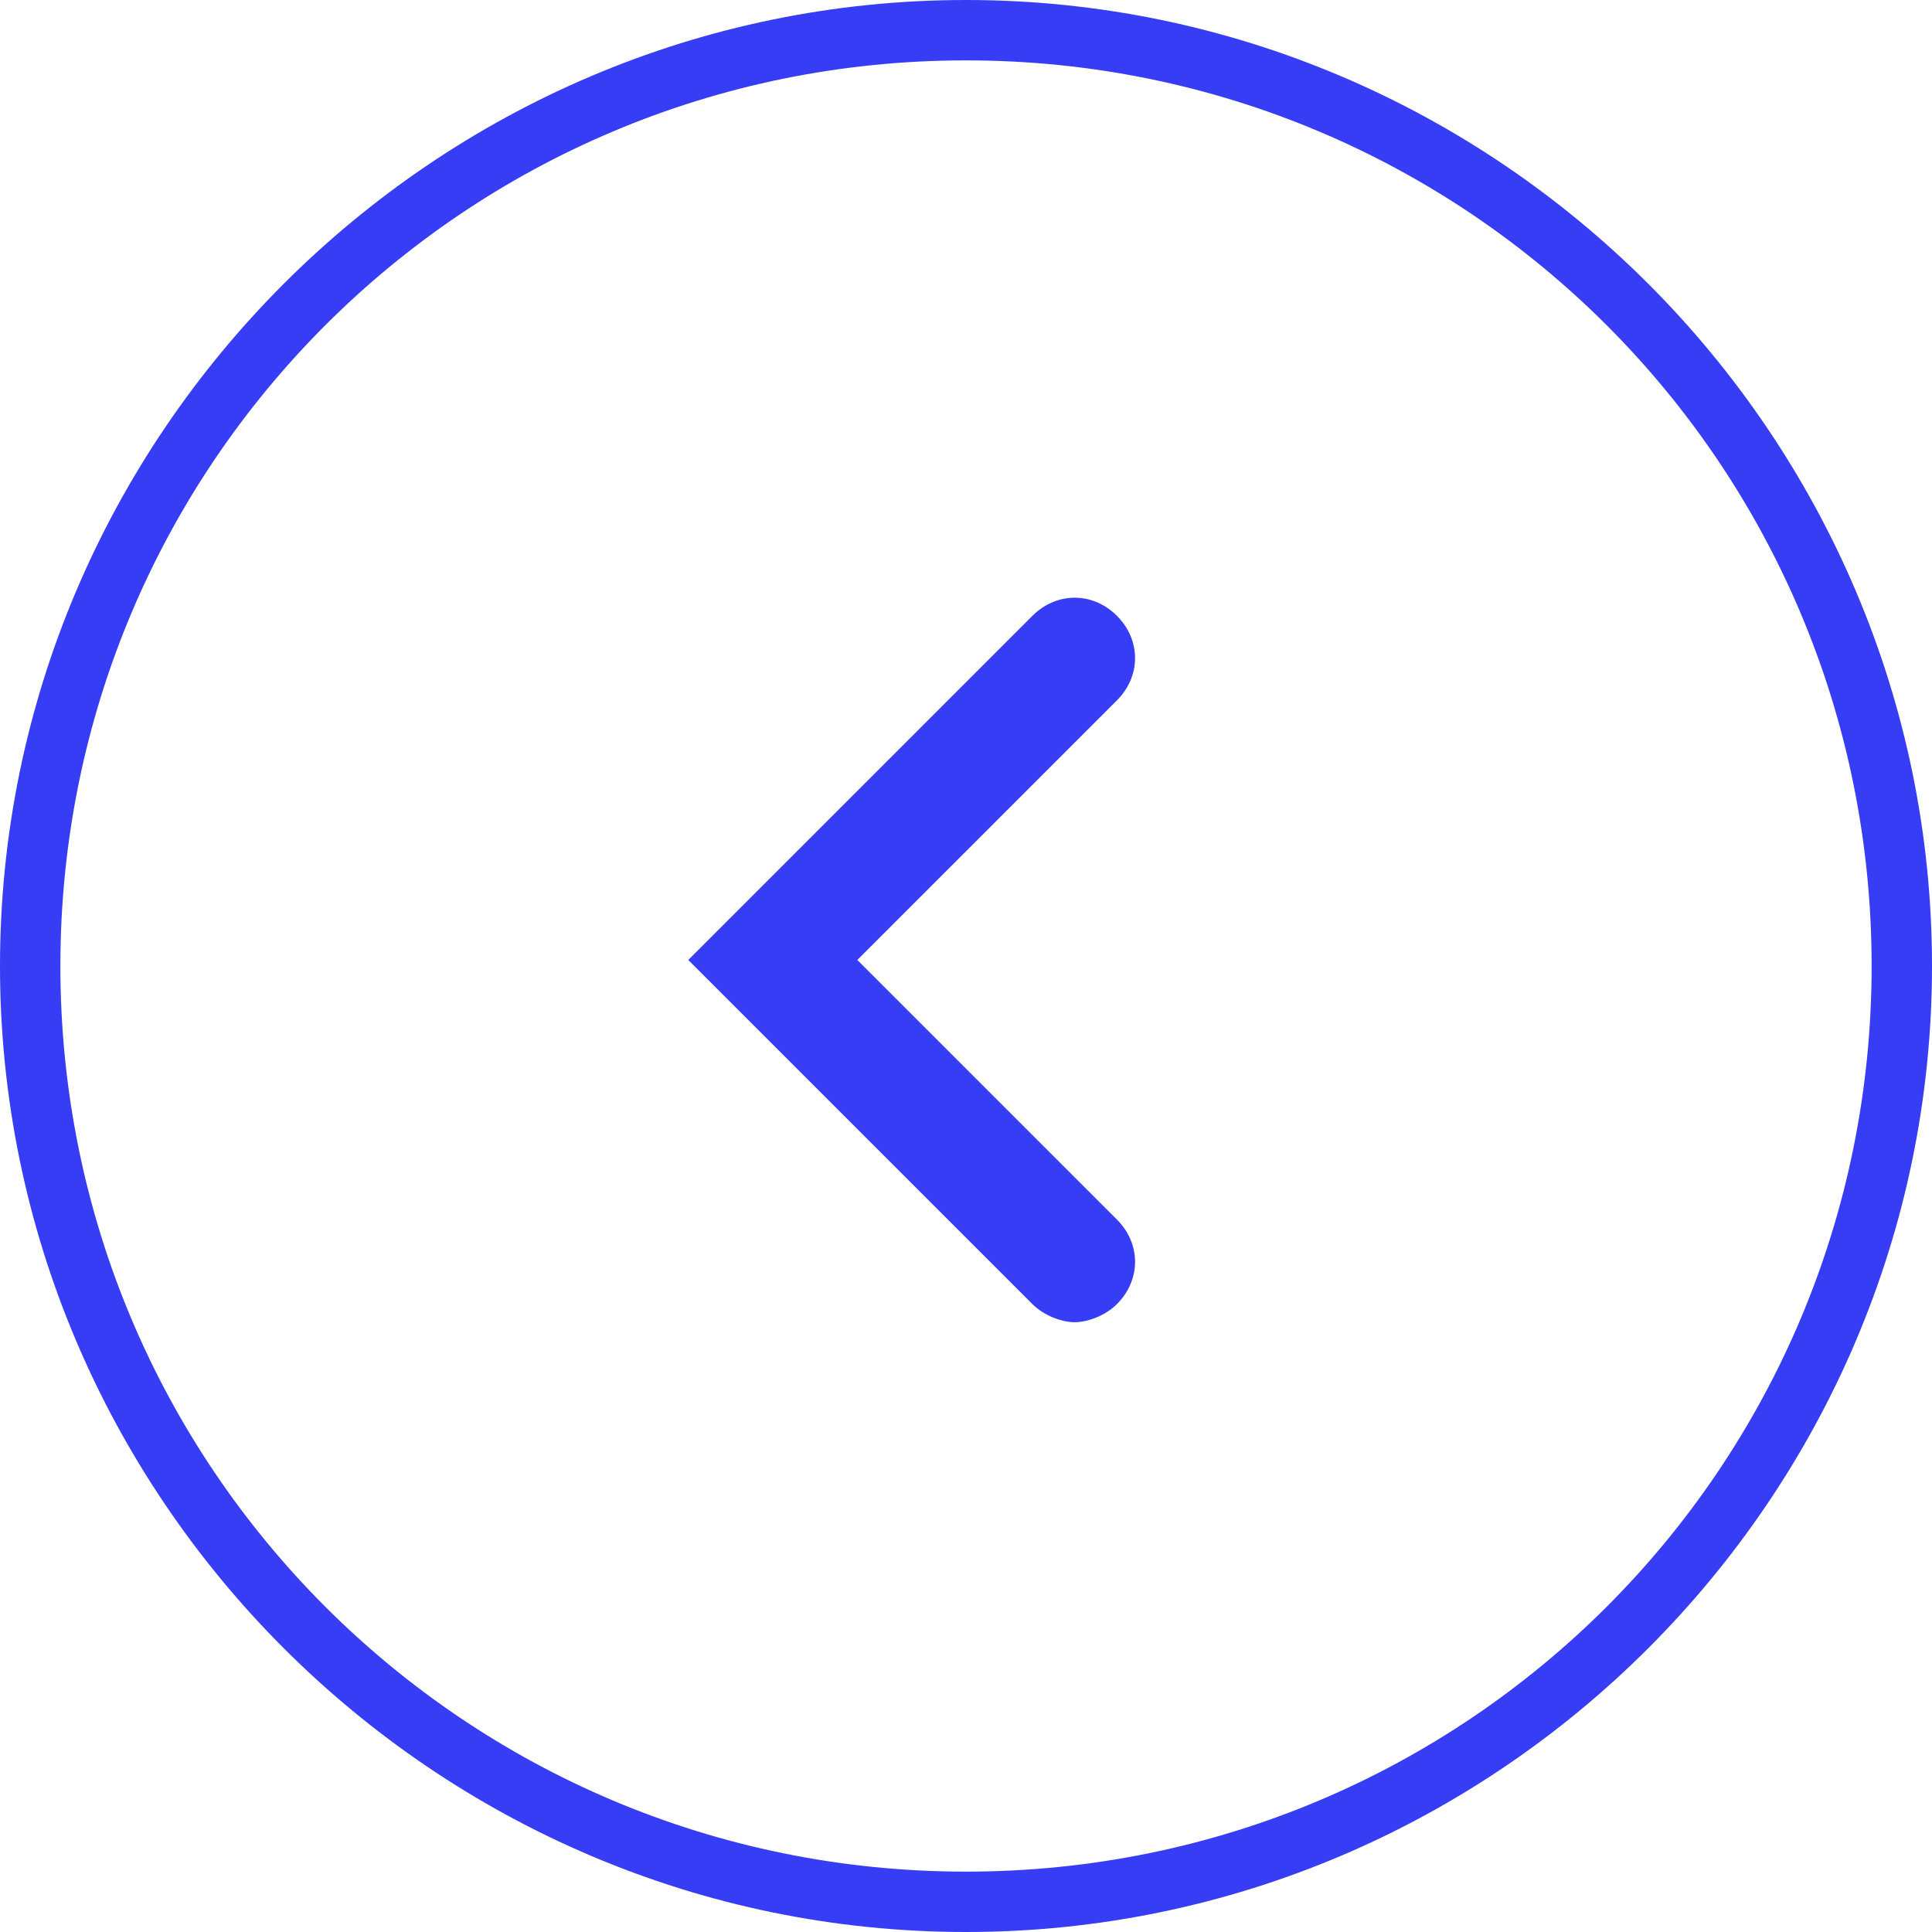
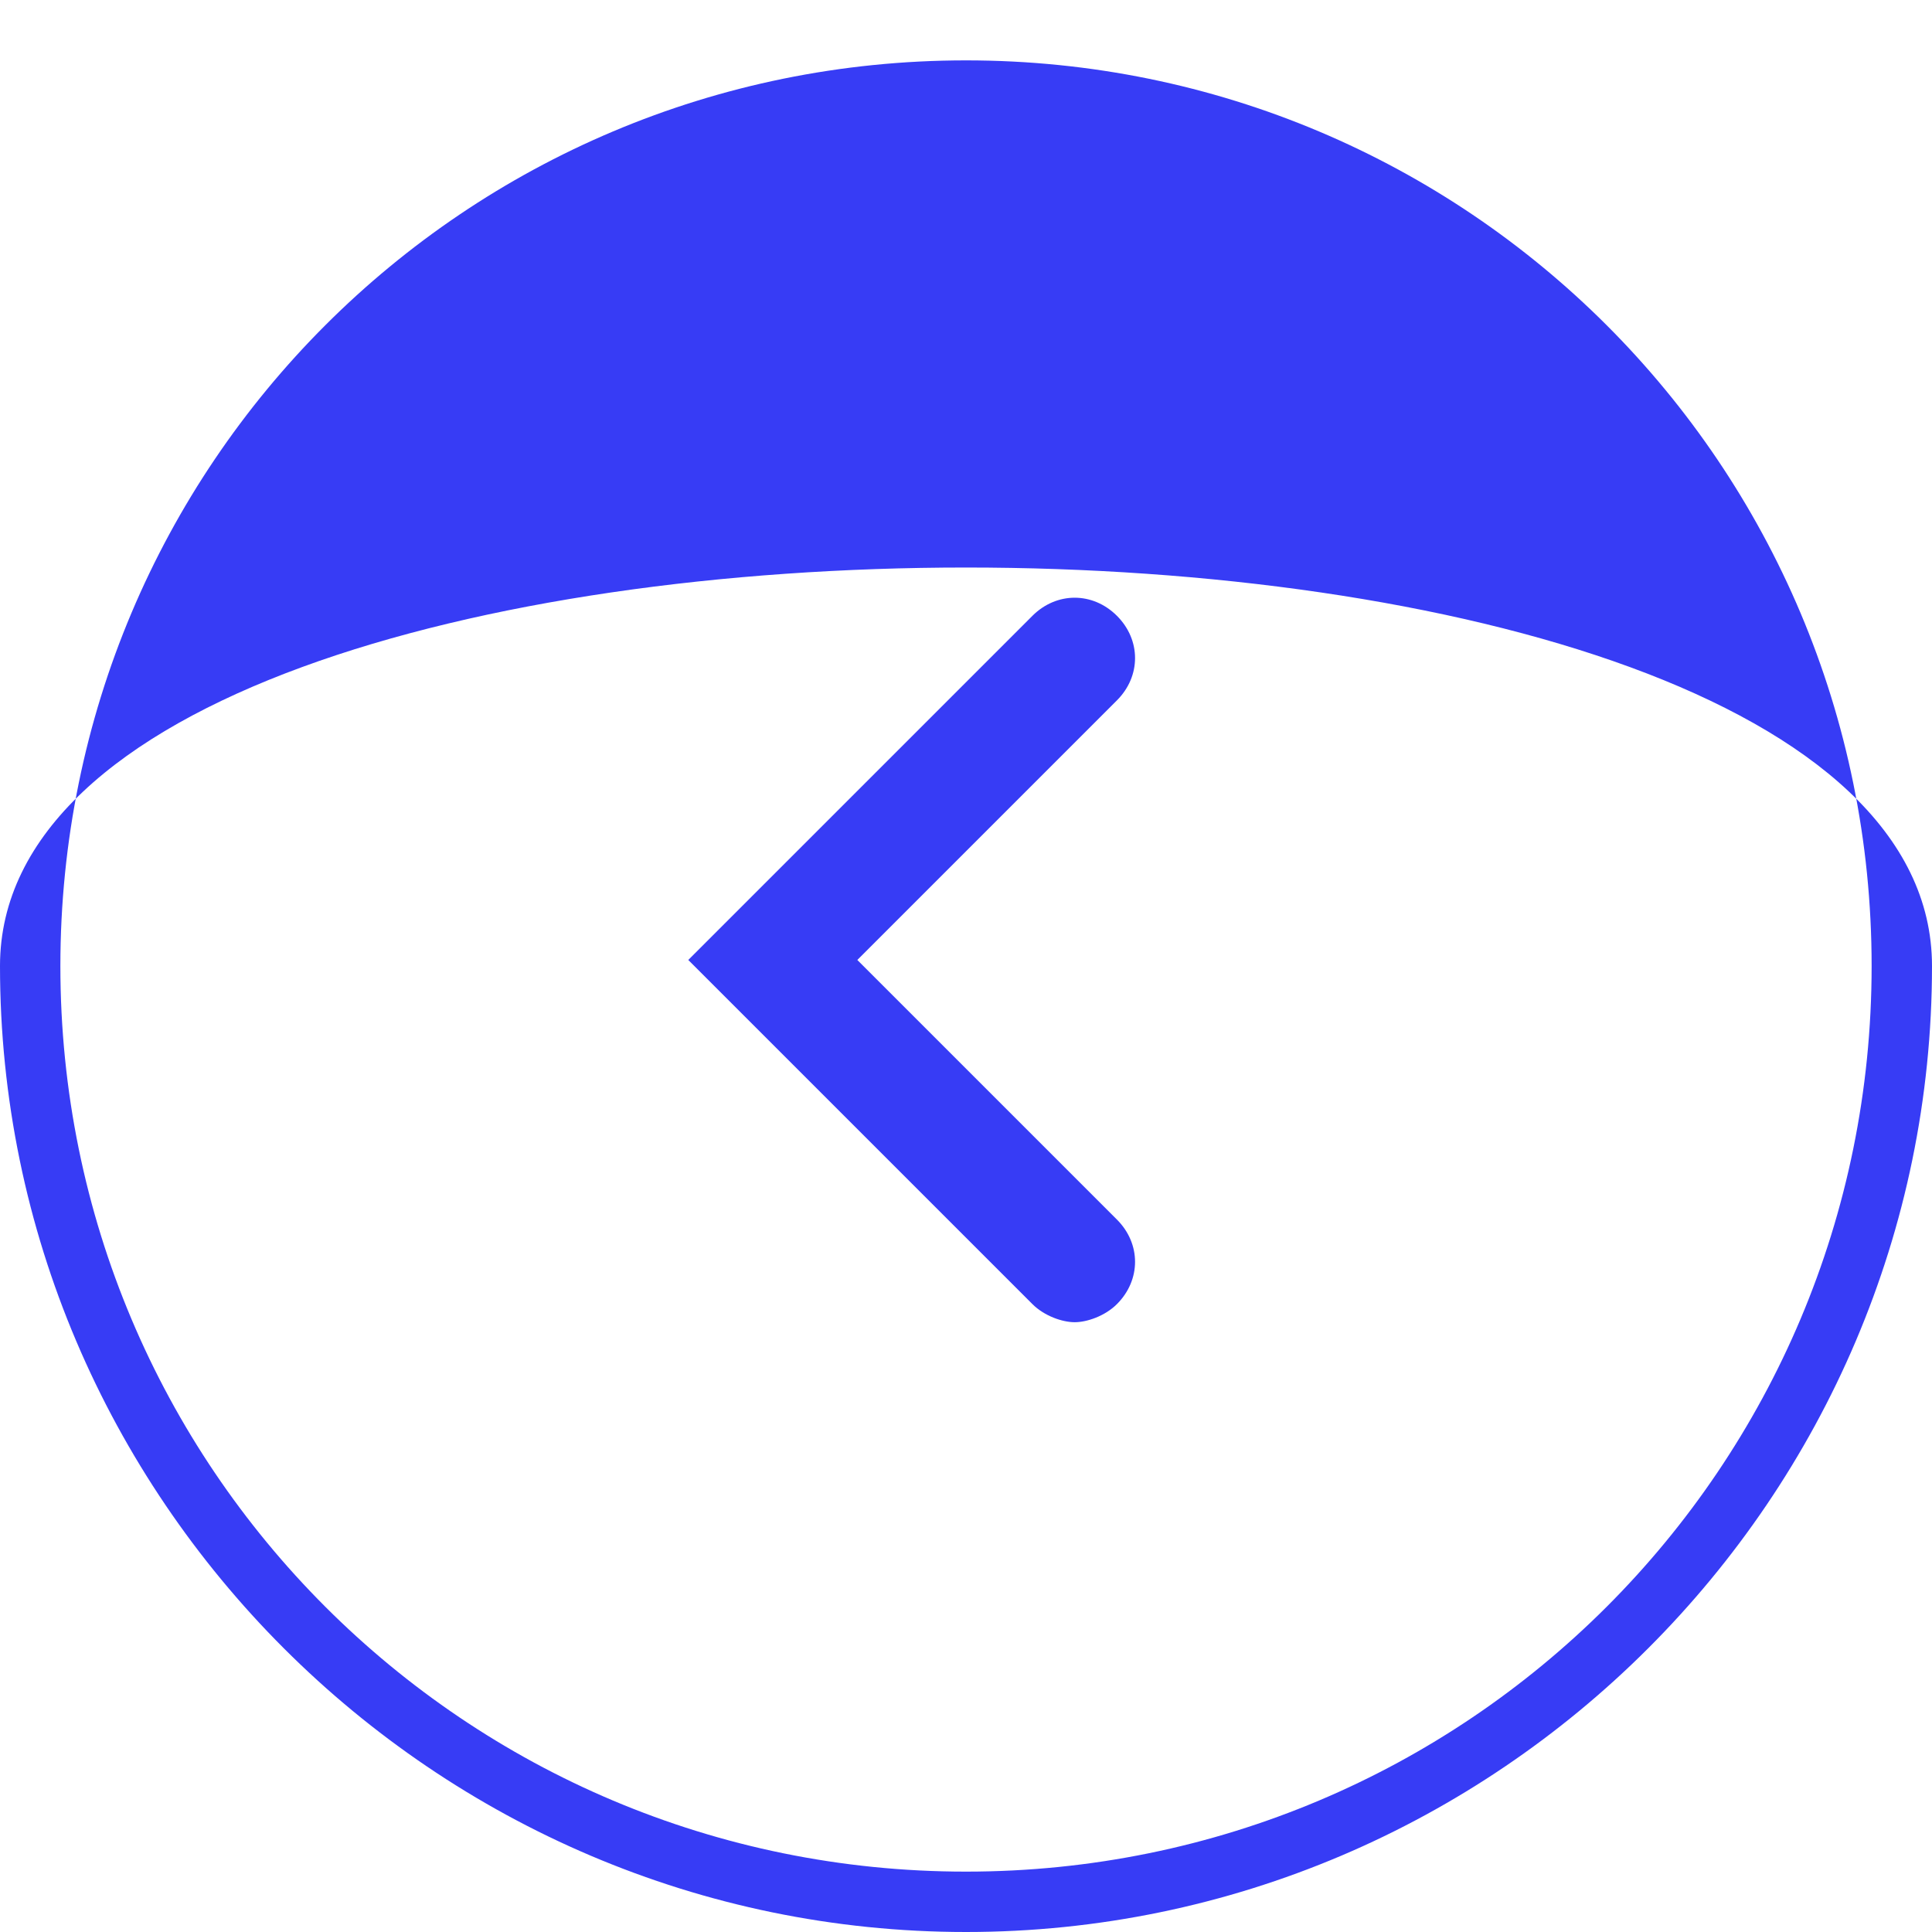
<svg xmlns="http://www.w3.org/2000/svg" version="1.1" id="Calque_1" x="0px" y="0px" viewBox="0 0 32 32" style="enable-background:new 0 0 32 32;" xml:space="preserve">
  <style type="text/css">
	.st0{fill:#373CF5;}
</style>
-   <path class="st0" d="M18.5,11.6l-4.3,4.3l4.3,4.3c0.4,0.4,0.4,1,0,1.4c-0.2,0.2-0.5,0.3-0.7,0.3s-0.5-0.1-0.7-0.3l-5.7-5.7l5.7-5.7  c0.4-0.4,1-0.4,1.4,0S18.9,11.2,18.5,11.6z M32,16c0,8.8-7.2,16-16,16S0,24.8,0,16S7.2,0,16,0S32,7.2,32,16z M31,16  c0-8.3-6.7-15-15-15C7.7,1,1,7.7,1,16c0,8.3,6.7,15,15,15C24.3,31,31,24.3,31,16z" />
+   <path class="st0" d="M18.5,11.6l-4.3,4.3l4.3,4.3c0.4,0.4,0.4,1,0,1.4c-0.2,0.2-0.5,0.3-0.7,0.3s-0.5-0.1-0.7-0.3l-5.7-5.7l5.7-5.7  c0.4-0.4,1-0.4,1.4,0S18.9,11.2,18.5,11.6z M32,16c0,8.8-7.2,16-16,16S0,24.8,0,16S32,7.2,32,16z M31,16  c0-8.3-6.7-15-15-15C7.7,1,1,7.7,1,16c0,8.3,6.7,15,15,15C24.3,31,31,24.3,31,16z" />
</svg>